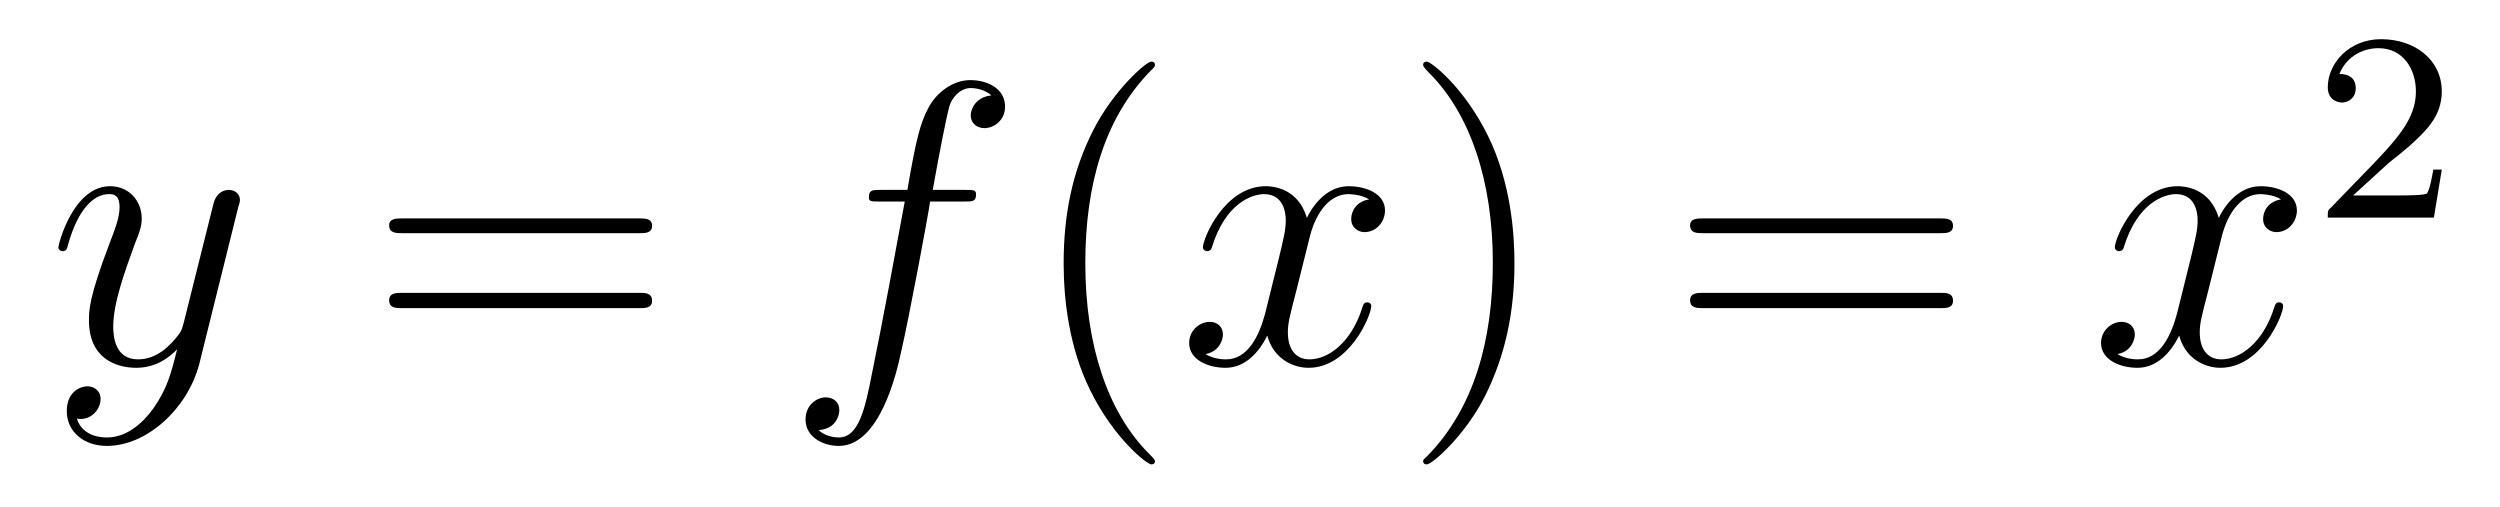
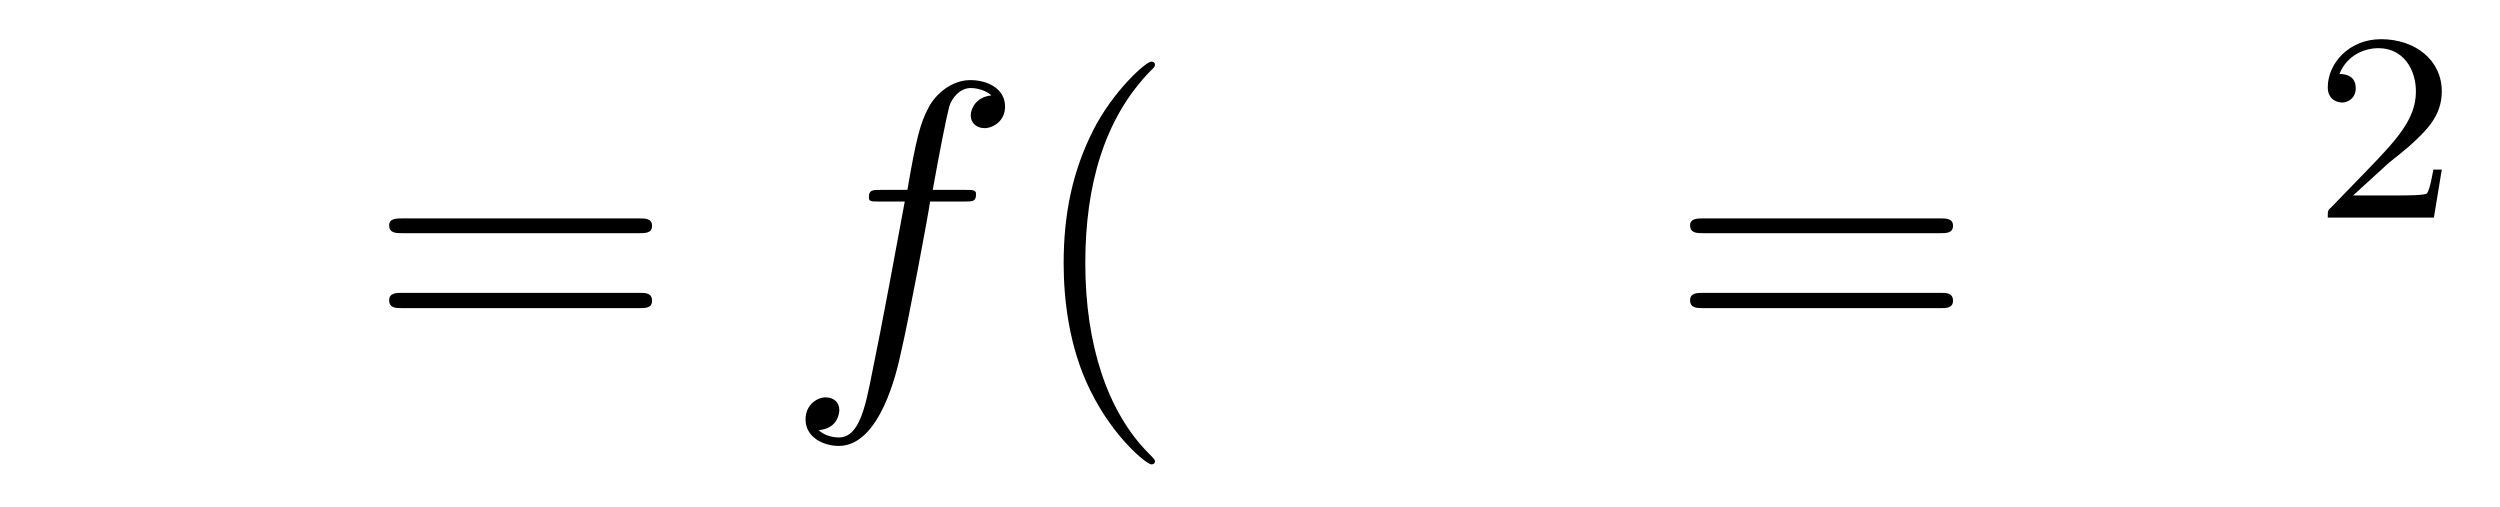
<svg xmlns="http://www.w3.org/2000/svg" height="15pt" version="1.1" viewBox="0 -15 74 15" width="74pt">
  <g id="page1">
    <g transform="matrix(1 0 0 1 -127 650)">
-       <path d="M131.539 -652.91C131.211 -652.457 130.742 -652.051 130.164 -652.051C130.023 -652.051 129.445 -652.066 129.273 -652.613C129.305 -652.598 129.367 -652.598 129.383 -652.598C129.742 -652.598 129.977 -652.91 129.977 -653.191C129.977 -653.457 129.758 -653.566 129.586 -653.566C129.383 -653.566 128.977 -653.41 128.977 -652.832C128.977 -652.223 129.477 -651.801 130.164 -651.801C131.352 -651.801 132.555 -652.91 132.898 -654.223L134.055 -658.879C134.07 -658.941 134.102 -659.004 134.102 -659.082C134.102 -659.254 133.961 -659.379 133.773 -659.379C133.664 -659.379 133.414 -659.332 133.32 -658.973L132.445 -655.473C132.383 -655.254 132.383 -655.223 132.289 -655.098C132.039 -654.77 131.648 -654.363 131.086 -654.363C130.414 -654.363 130.352 -655.02 130.352 -655.332C130.352 -656.019 130.68 -656.926 130.992 -657.785C131.133 -658.129 131.195 -658.301 131.195 -658.535C131.195 -659.035 130.836 -659.488 130.258 -659.488C129.164 -659.488 128.727 -657.77 128.727 -657.676C128.727 -657.629 128.773 -657.566 128.852 -657.566C128.961 -657.566 128.977 -657.613 129.023 -657.785C129.305 -658.785 129.758 -659.254 130.227 -659.254C130.336 -659.254 130.539 -659.254 130.539 -658.863C130.539 -658.551 130.398 -658.207 130.227 -657.754C129.633 -656.191 129.633 -655.801 129.633 -655.52C129.633 -654.379 130.445 -654.113 131.039 -654.113C131.383 -654.113 131.82 -654.223 132.242 -654.66C132.07 -653.957 131.945 -653.488 131.539 -652.91ZM134.156 -654.238" fill-rule="evenodd" />
      <path d="M145.926 -658.098C146.098 -658.098 146.301 -658.098 146.301 -658.316C146.301 -658.535 146.098 -658.535 145.926 -658.535H138.91C138.738 -658.535 138.519 -658.535 138.519 -658.332C138.519 -658.098 138.723 -658.098 138.91 -658.098H145.926ZM145.926 -655.879C146.098 -655.879 146.301 -655.879 146.301 -656.098C146.301 -656.332 146.098 -656.332 145.926 -656.332H138.91C138.738 -656.332 138.519 -656.332 138.519 -656.113C138.519 -655.879 138.723 -655.879 138.91 -655.879H145.926ZM146.996 -654.238" fill-rule="evenodd" />
      <path d="M155.547 -659.035C155.797 -659.035 155.891 -659.035 155.891 -659.254C155.891 -659.379 155.797 -659.379 155.578 -659.379H154.609C154.828 -660.598 155 -661.457 155.094 -661.832C155.172 -662.113 155.422 -662.394 155.734 -662.394C155.984 -662.394 156.234 -662.285 156.344 -662.176C155.891 -662.129 155.734 -661.785 155.734 -661.582C155.734 -661.348 155.922 -661.207 156.141 -661.207C156.391 -661.207 156.75 -661.41 156.75 -661.848C156.75 -662.363 156.25 -662.629 155.719 -662.629C155.203 -662.629 154.703 -662.254 154.469 -661.785C154.25 -661.363 154.125 -660.941 153.859 -659.379H153.063C152.828 -659.379 152.719 -659.379 152.719 -659.16C152.719 -659.035 152.781 -659.035 153.031 -659.035H153.781C153.578 -657.926 153.078 -655.223 152.813 -653.957C152.609 -652.91 152.422 -652.051 151.828 -652.051C151.797 -652.051 151.453 -652.051 151.234 -652.269C151.844 -652.316 151.844 -652.848 151.844 -652.863C151.844 -653.098 151.672 -653.238 151.437 -653.238C151.203 -653.238 150.844 -653.035 150.844 -652.582C150.844 -652.066 151.359 -651.801 151.828 -651.801C153.047 -651.801 153.547 -653.988 153.672 -654.582C153.891 -655.504 154.484 -658.676 154.531 -659.035H155.547ZM155.992 -654.238" fill-rule="evenodd" />
      <path d="M161.187 -651.348C161.187 -651.379 161.187 -651.395 160.984 -651.598C159.797 -652.801 159.125 -654.77 159.125 -657.207C159.125 -659.52 159.687 -661.504 161.063 -662.91C161.187 -663.02 161.187 -663.051 161.187 -663.082C161.187 -663.16 161.125 -663.176 161.078 -663.176C160.922 -663.176 159.953 -662.316 159.359 -661.145C158.75 -659.941 158.484 -658.676 158.484 -657.207C158.484 -656.145 158.641 -654.723 159.266 -653.457C159.969 -652.02 160.953 -651.254 161.078 -651.254C161.125 -651.254 161.187 -651.27 161.187 -651.348ZM161.871 -654.238" fill-rule="evenodd" />
-       <path d="M167.527 -659.098C167.137 -659.035 166.996 -658.738 166.996 -658.52C166.996 -658.238 167.23 -658.129 167.387 -658.129C167.746 -658.129 167.996 -658.441 167.996 -658.77C167.996 -659.27 167.434 -659.488 166.918 -659.488C166.199 -659.488 165.793 -658.785 165.684 -658.551C165.418 -659.441 164.668 -659.488 164.465 -659.488C163.246 -659.488 162.606 -657.941 162.606 -657.676C162.606 -657.629 162.652 -657.566 162.73 -657.566C162.824 -657.566 162.855 -657.629 162.871 -657.676C163.277 -659.004 164.074 -659.254 164.418 -659.254C164.965 -659.254 165.059 -658.754 165.059 -658.473C165.059 -658.207 164.996 -657.941 164.856 -657.363L164.449 -655.723C164.262 -655.02 163.918 -654.363 163.293 -654.363C163.23 -654.363 162.934 -654.363 162.684 -654.519C163.105 -654.598 163.199 -654.957 163.199 -655.098C163.199 -655.332 163.027 -655.473 162.809 -655.473C162.512 -655.473 162.199 -655.223 162.199 -654.848C162.199 -654.348 162.762 -654.113 163.277 -654.113C163.855 -654.113 164.262 -654.566 164.512 -655.066C164.699 -654.363 165.293 -654.113 165.73 -654.113C166.949 -654.113 167.59 -655.676 167.59 -655.941C167.59 -656.004 167.543 -656.051 167.481 -656.051C167.371 -656.051 167.355 -655.988 167.324 -655.895C166.996 -654.848 166.309 -654.363 165.762 -654.363C165.355 -654.363 165.121 -654.66 165.121 -655.16C165.121 -655.426 165.168 -655.613 165.371 -656.394L165.777 -658.02C165.965 -658.738 166.371 -659.254 166.918 -659.254C166.934 -659.254 167.277 -659.254 167.527 -659.098ZM168.469 -654.238" fill-rule="evenodd" />
-       <path d="M171.828 -657.207C171.828 -658.113 171.719 -659.598 171.047 -660.973C170.344 -662.41 169.359 -663.176 169.234 -663.176C169.188 -663.176 169.125 -663.16 169.125 -663.082C169.125 -663.051 169.125 -663.02 169.328 -662.816C170.516 -661.613 171.188 -659.645 171.188 -657.223C171.188 -654.91 170.625 -652.91 169.25 -651.504C169.125 -651.395 169.125 -651.379 169.125 -651.348C169.125 -651.27 169.188 -651.254 169.234 -651.254C169.391 -651.254 170.359 -652.098 170.953 -653.27C171.563 -654.488 171.828 -655.77 171.828 -657.207ZM173.027 -654.238" fill-rule="evenodd" />
      <path d="M184.434 -658.098C184.605 -658.098 184.809 -658.098 184.809 -658.316C184.809 -658.535 184.605 -658.535 184.434 -658.535H177.418C177.246 -658.535 177.027 -658.535 177.027 -658.332C177.027 -658.098 177.231 -658.098 177.418 -658.098H184.434ZM184.434 -655.879C184.605 -655.879 184.809 -655.879 184.809 -656.098C184.809 -656.332 184.605 -656.332 184.434 -656.332H177.418C177.246 -656.332 177.027 -656.332 177.027 -656.113C177.027 -655.879 177.231 -655.879 177.418 -655.879H184.434ZM185.504 -654.238" fill-rule="evenodd" />
-       <path d="M194.52 -659.098C194.129 -659.035 193.988 -658.738 193.988 -658.52C193.988 -658.238 194.222 -658.129 194.378 -658.129C194.738 -658.129 194.988 -658.441 194.988 -658.77C194.988 -659.27 194.425 -659.488 193.91 -659.488C193.192 -659.488 192.785 -658.785 192.676 -658.551C192.41 -659.441 191.66 -659.488 191.457 -659.488C190.238 -659.488 189.598 -657.941 189.598 -657.676C189.598 -657.629 189.645 -657.566 189.723 -657.566C189.816 -657.566 189.848 -657.629 189.863 -657.676C190.269 -659.004 191.066 -659.254 191.41 -659.254C191.957 -659.254 192.05 -658.754 192.05 -658.473C192.05 -658.207 191.988 -657.941 191.848 -657.363L191.441 -655.723C191.254 -655.02 190.91 -654.363 190.285 -654.363C190.223 -654.363 189.926 -654.363 189.676 -654.519C190.098 -654.598 190.191 -654.957 190.191 -655.098C190.191 -655.332 190.02 -655.473 189.801 -655.473C189.504 -655.473 189.191 -655.223 189.191 -654.848C189.191 -654.348 189.754 -654.113 190.269 -654.113C190.848 -654.113 191.254 -654.566 191.504 -655.066C191.691 -654.363 192.286 -654.113 192.722 -654.113C193.942 -654.113 194.582 -655.676 194.582 -655.941C194.582 -656.004 194.536 -656.051 194.473 -656.051C194.363 -656.051 194.347 -655.988 194.316 -655.895C193.988 -654.848 193.301 -654.363 192.754 -654.363C192.348 -654.363 192.113 -654.66 192.113 -655.16C192.113 -655.426 192.16 -655.613 192.364 -656.394L192.769 -658.02C192.958 -658.738 193.363 -659.254 193.91 -659.254C193.926 -659.254 194.269 -659.254 194.52 -659.098ZM195.461 -654.238" fill-rule="evenodd" />
      <path d="M197.714 -660.184C197.856 -660.293 198.184 -660.559 198.308 -660.668C198.809 -661.121 199.277 -661.559 199.277 -662.293C199.277 -663.231 198.48 -663.84 197.48 -663.84C196.528 -663.84 195.902 -663.121 195.902 -662.418C195.902 -662.027 196.214 -661.965 196.325 -661.965C196.496 -661.965 196.73 -662.09 196.73 -662.387C196.73 -662.809 196.34 -662.809 196.246 -662.809C196.481 -663.387 197.011 -663.574 197.402 -663.574C198.137 -663.574 198.511 -662.949 198.511 -662.293C198.511 -661.465 197.934 -660.855 196.996 -659.887L195.996 -658.855C195.902 -658.777 195.902 -658.762 195.902 -658.559H199.043L199.277 -659.98H199.027C198.996 -659.824 198.934 -659.418 198.84 -659.277C198.793 -659.215 198.184 -659.215 198.059 -659.215H196.652L197.714 -660.184ZM199.68 -658.559" fill-rule="evenodd" />
    </g>
  </g>
</svg>